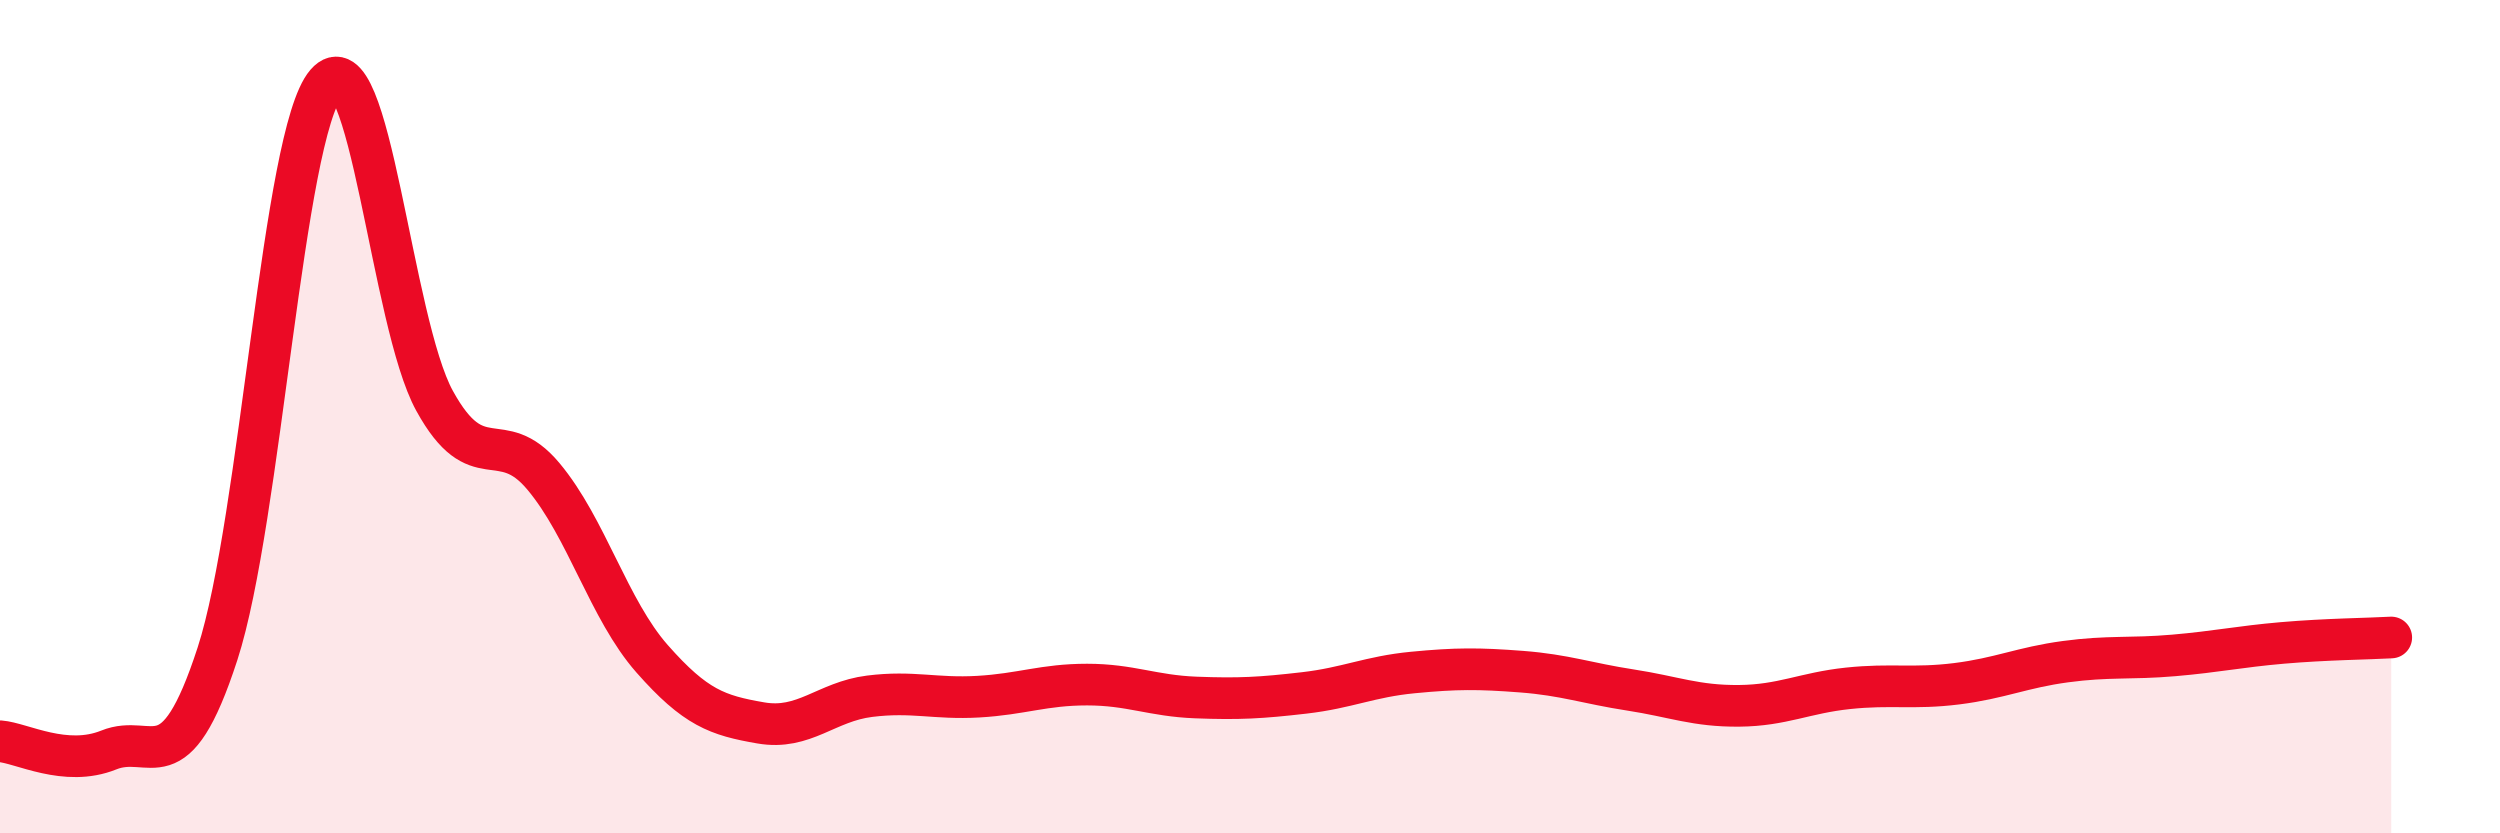
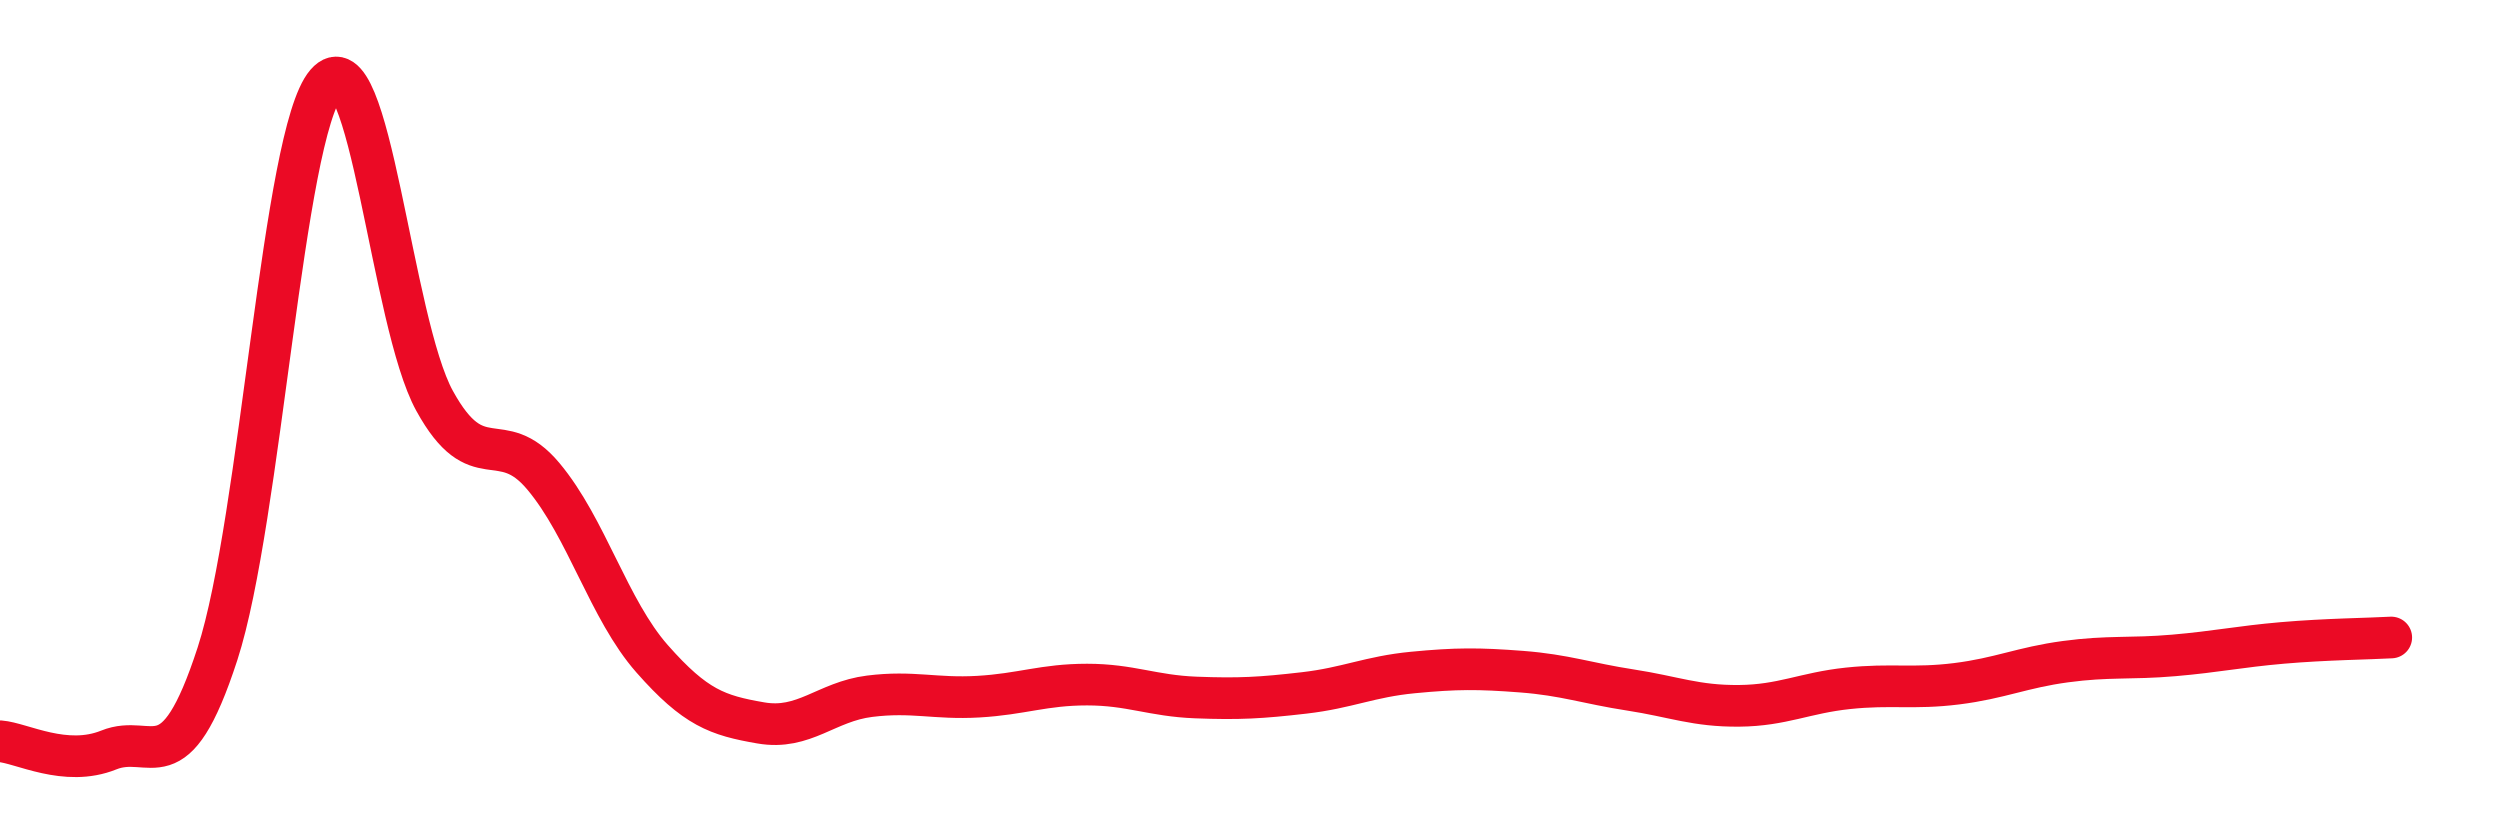
<svg xmlns="http://www.w3.org/2000/svg" width="60" height="20" viewBox="0 0 60 20">
-   <path d="M 0,17.79 C 0.52,17.83 1.57,18.42 2.61,18 C 3.65,17.58 4.18,18.89 5.22,15.69 C 6.26,12.49 6.79,3.21 7.83,2 C 8.87,0.79 9.39,7.73 10.43,9.62 C 11.47,11.51 12,10.19 13.04,11.43 C 14.08,12.67 14.61,14.63 15.65,15.81 C 16.69,16.99 17.22,17.17 18.26,17.35 C 19.3,17.53 19.83,16.84 20.87,16.71 C 21.91,16.58 22.44,16.78 23.48,16.72 C 24.52,16.66 25.05,16.43 26.09,16.43 C 27.13,16.43 27.66,16.7 28.7,16.74 C 29.74,16.78 30.26,16.75 31.3,16.63 C 32.34,16.51 32.87,16.24 33.91,16.14 C 34.95,16.04 35.48,16.04 36.52,16.12 C 37.56,16.2 38.09,16.4 39.13,16.56 C 40.17,16.72 40.7,16.95 41.74,16.94 C 42.78,16.93 43.31,16.63 44.35,16.52 C 45.39,16.41 45.92,16.54 46.96,16.41 C 48,16.28 48.53,16.02 49.57,15.88 C 50.61,15.74 51.13,15.82 52.17,15.73 C 53.21,15.64 53.74,15.52 54.78,15.43 C 55.82,15.34 56.87,15.33 57.39,15.3L57.39 20L0 20Z" fill="#EB0A25" opacity="0.1" stroke-linecap="round" stroke-linejoin="round" />
  <path d="M 0,17.79 C 0.52,17.83 1.57,18.42 2.61,18 C 3.65,17.58 4.18,18.89 5.22,15.69 C 6.26,12.49 6.79,3.21 7.83,2 C 8.87,0.79 9.39,7.73 10.43,9.62 C 11.47,11.51 12,10.19 13.04,11.43 C 14.08,12.67 14.61,14.63 15.65,15.81 C 16.69,16.99 17.22,17.17 18.26,17.35 C 19.3,17.53 19.83,16.84 20.87,16.71 C 21.91,16.58 22.44,16.78 23.48,16.72 C 24.52,16.66 25.05,16.43 26.09,16.43 C 27.13,16.43 27.66,16.7 28.7,16.74 C 29.74,16.78 30.26,16.75 31.3,16.63 C 32.34,16.51 32.87,16.24 33.91,16.14 C 34.95,16.04 35.48,16.04 36.52,16.12 C 37.56,16.2 38.09,16.4 39.13,16.56 C 40.17,16.72 40.7,16.95 41.74,16.94 C 42.78,16.93 43.31,16.63 44.35,16.52 C 45.39,16.41 45.92,16.54 46.96,16.41 C 48,16.28 48.53,16.02 49.57,15.88 C 50.61,15.74 51.13,15.82 52.17,15.73 C 53.21,15.64 53.74,15.52 54.78,15.43 C 55.82,15.34 56.87,15.33 57.39,15.3" stroke="#EB0A25" stroke-width="1" fill="none" stroke-linecap="round" stroke-linejoin="round" />
</svg>